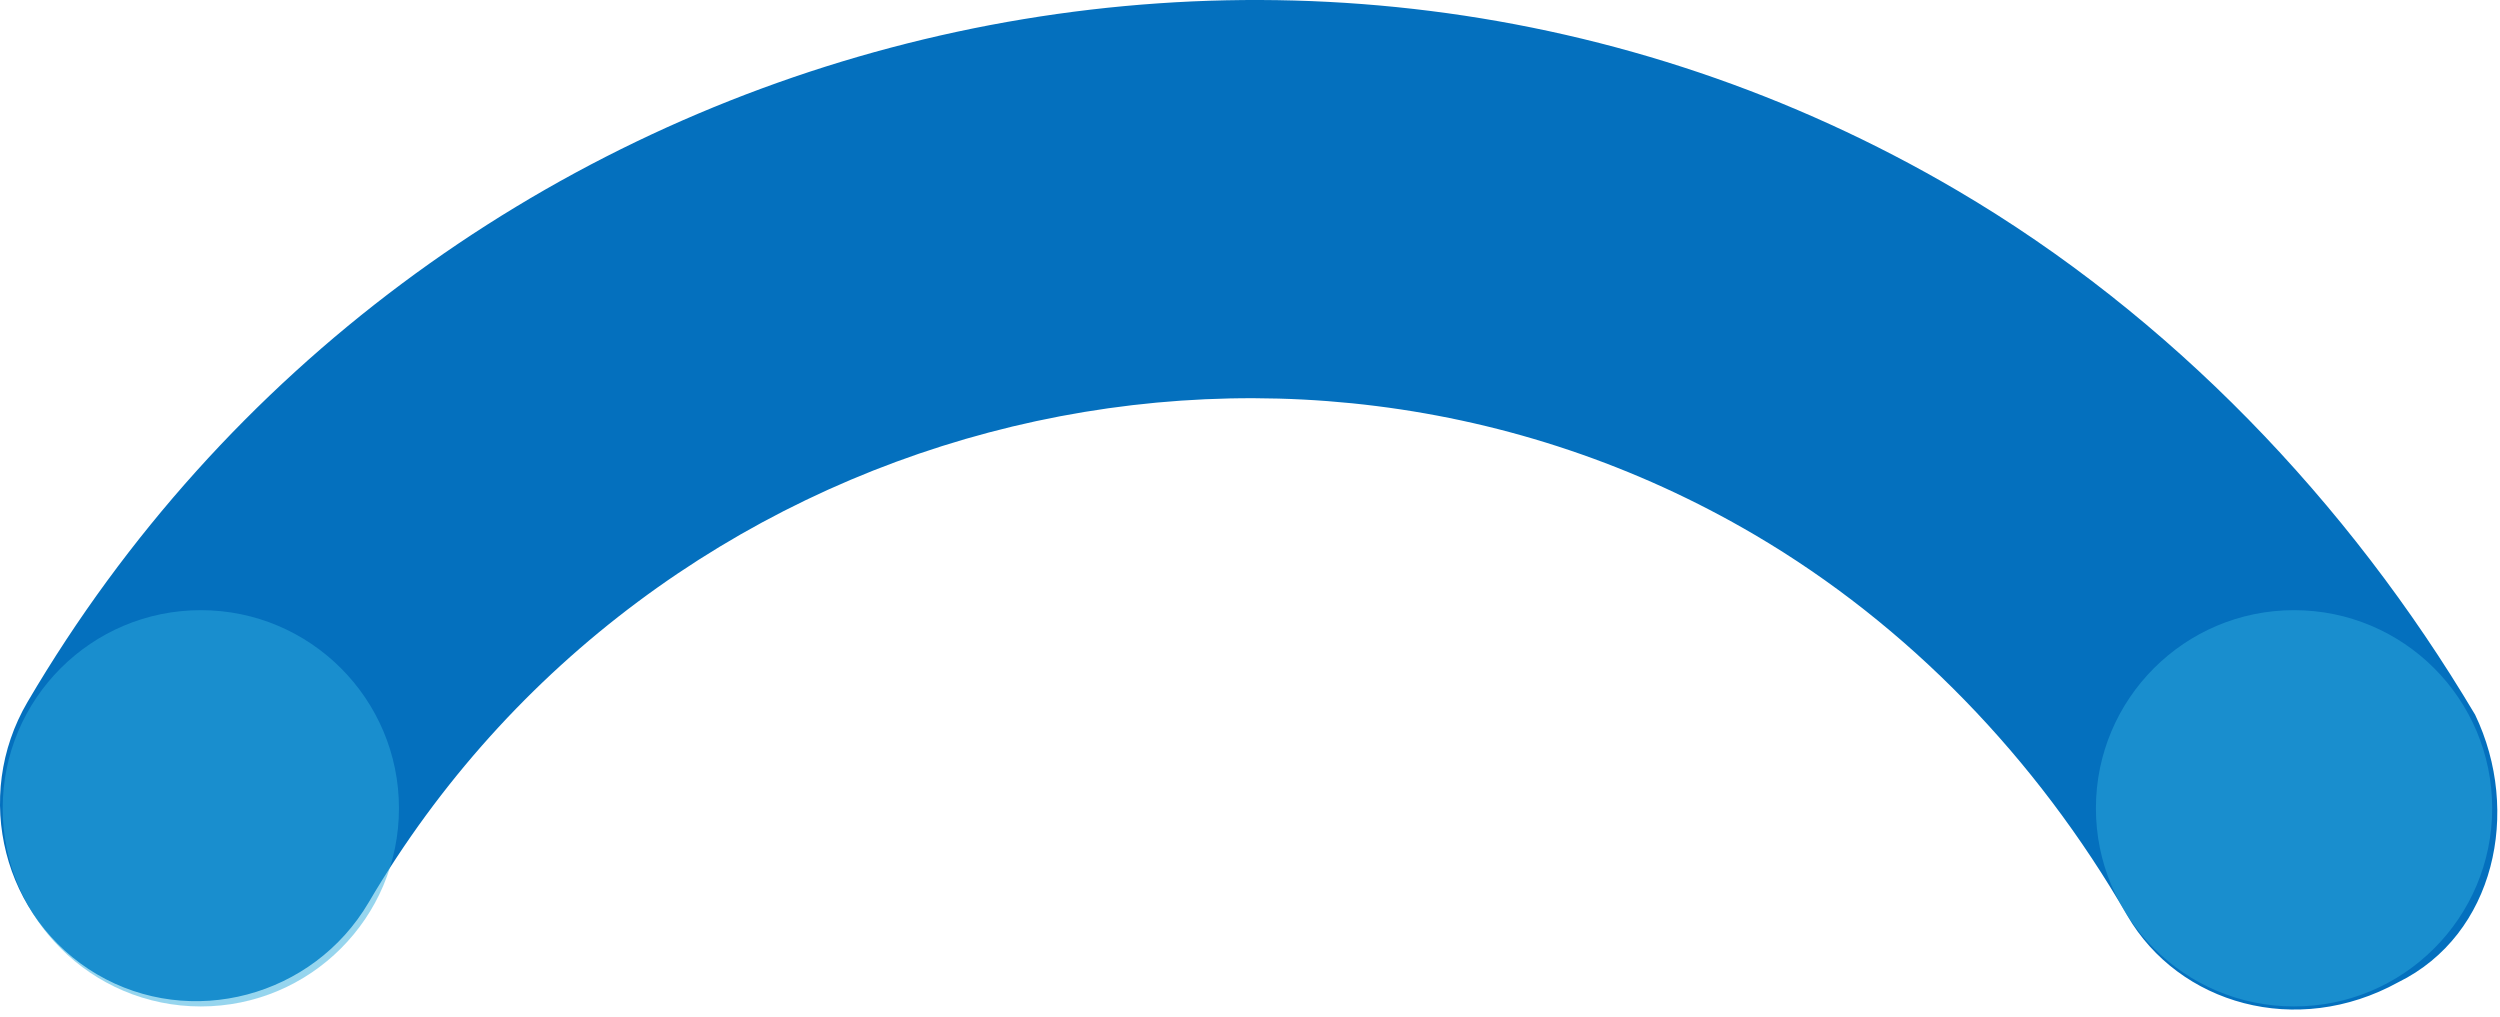
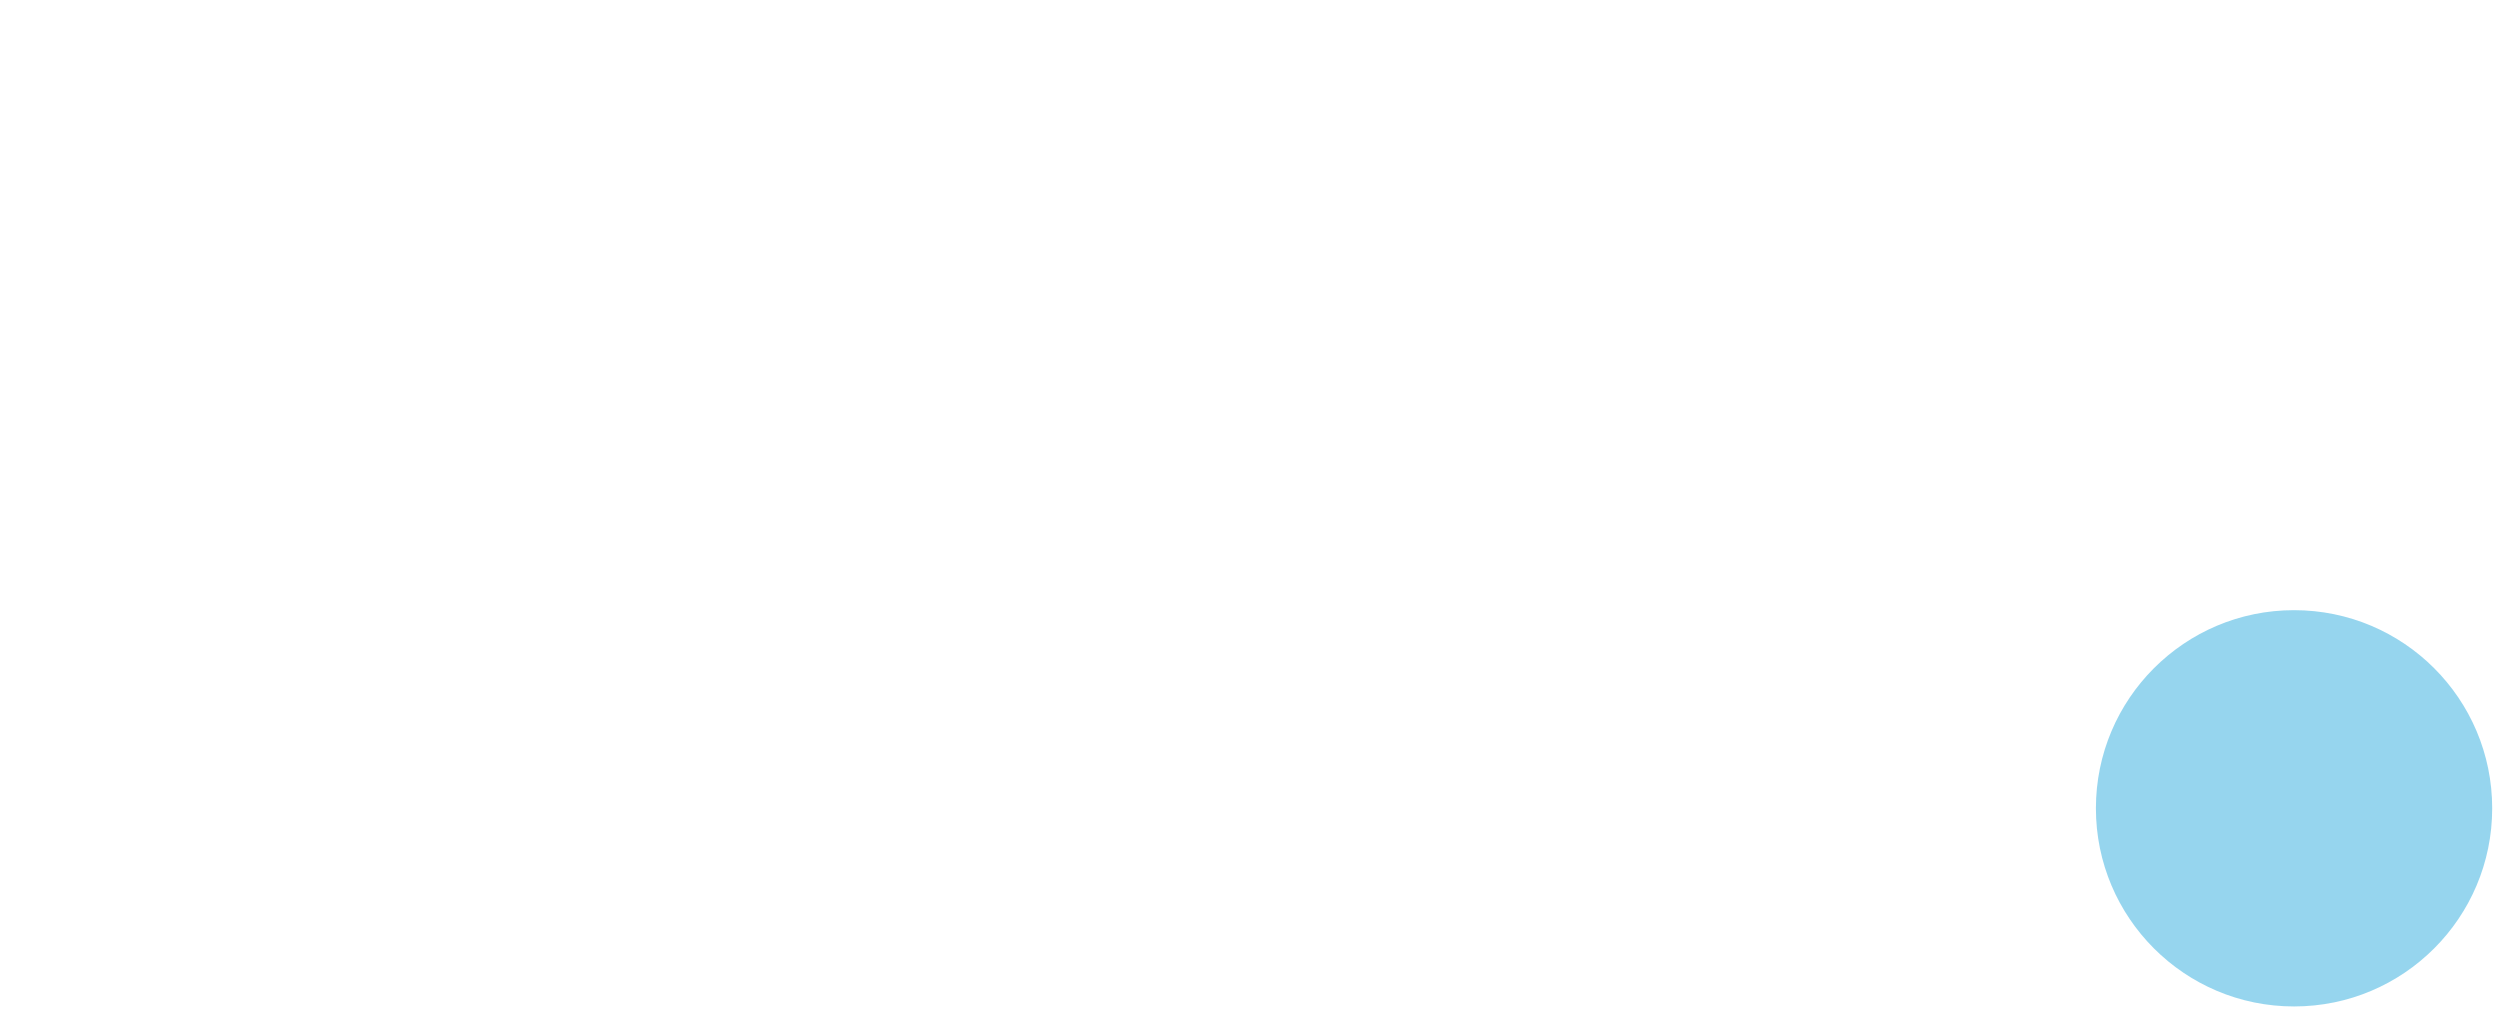
<svg xmlns="http://www.w3.org/2000/svg" width="295" height="120" viewBox="0 0 295 120" fill="none">
-   <path d="M3.254 82.822C49.809 3.556 152.424 -23.649 230.932 22.46C256.094 37.239 277.079 59.131 292.06 84.331C297.538 95.748 294.401 110.308 282.991 115.907C270.983 122.522 257.114 118.477 251.04 108.076C240.308 89.472 225.175 73.75 207.058 63.109C150.693 30.005 76.938 49.559 43.515 106.468C36.949 117.646 22.519 121.472 11.447 114.97C0.376 108.467 -3.311 94.001 3.254 82.822Z" fill="#0470BE" />
-   <path opacity="0.5" d="M23.698 118.761C36.611 118.761 47.078 108.293 47.078 95.38C47.078 82.468 36.611 72 23.698 72C10.785 72 0.317 82.468 0.317 95.38C0.317 108.293 10.785 118.761 23.698 118.761Z" fill="#2FACDF" />
  <path opacity="0.5" d="M270.698 118.761C283.611 118.761 294.078 108.293 294.078 95.38C294.078 82.468 283.611 72 270.698 72C257.785 72 247.317 82.468 247.317 95.38C247.317 108.293 257.785 118.761 270.698 118.761Z" fill="#2FACDF" />
</svg>